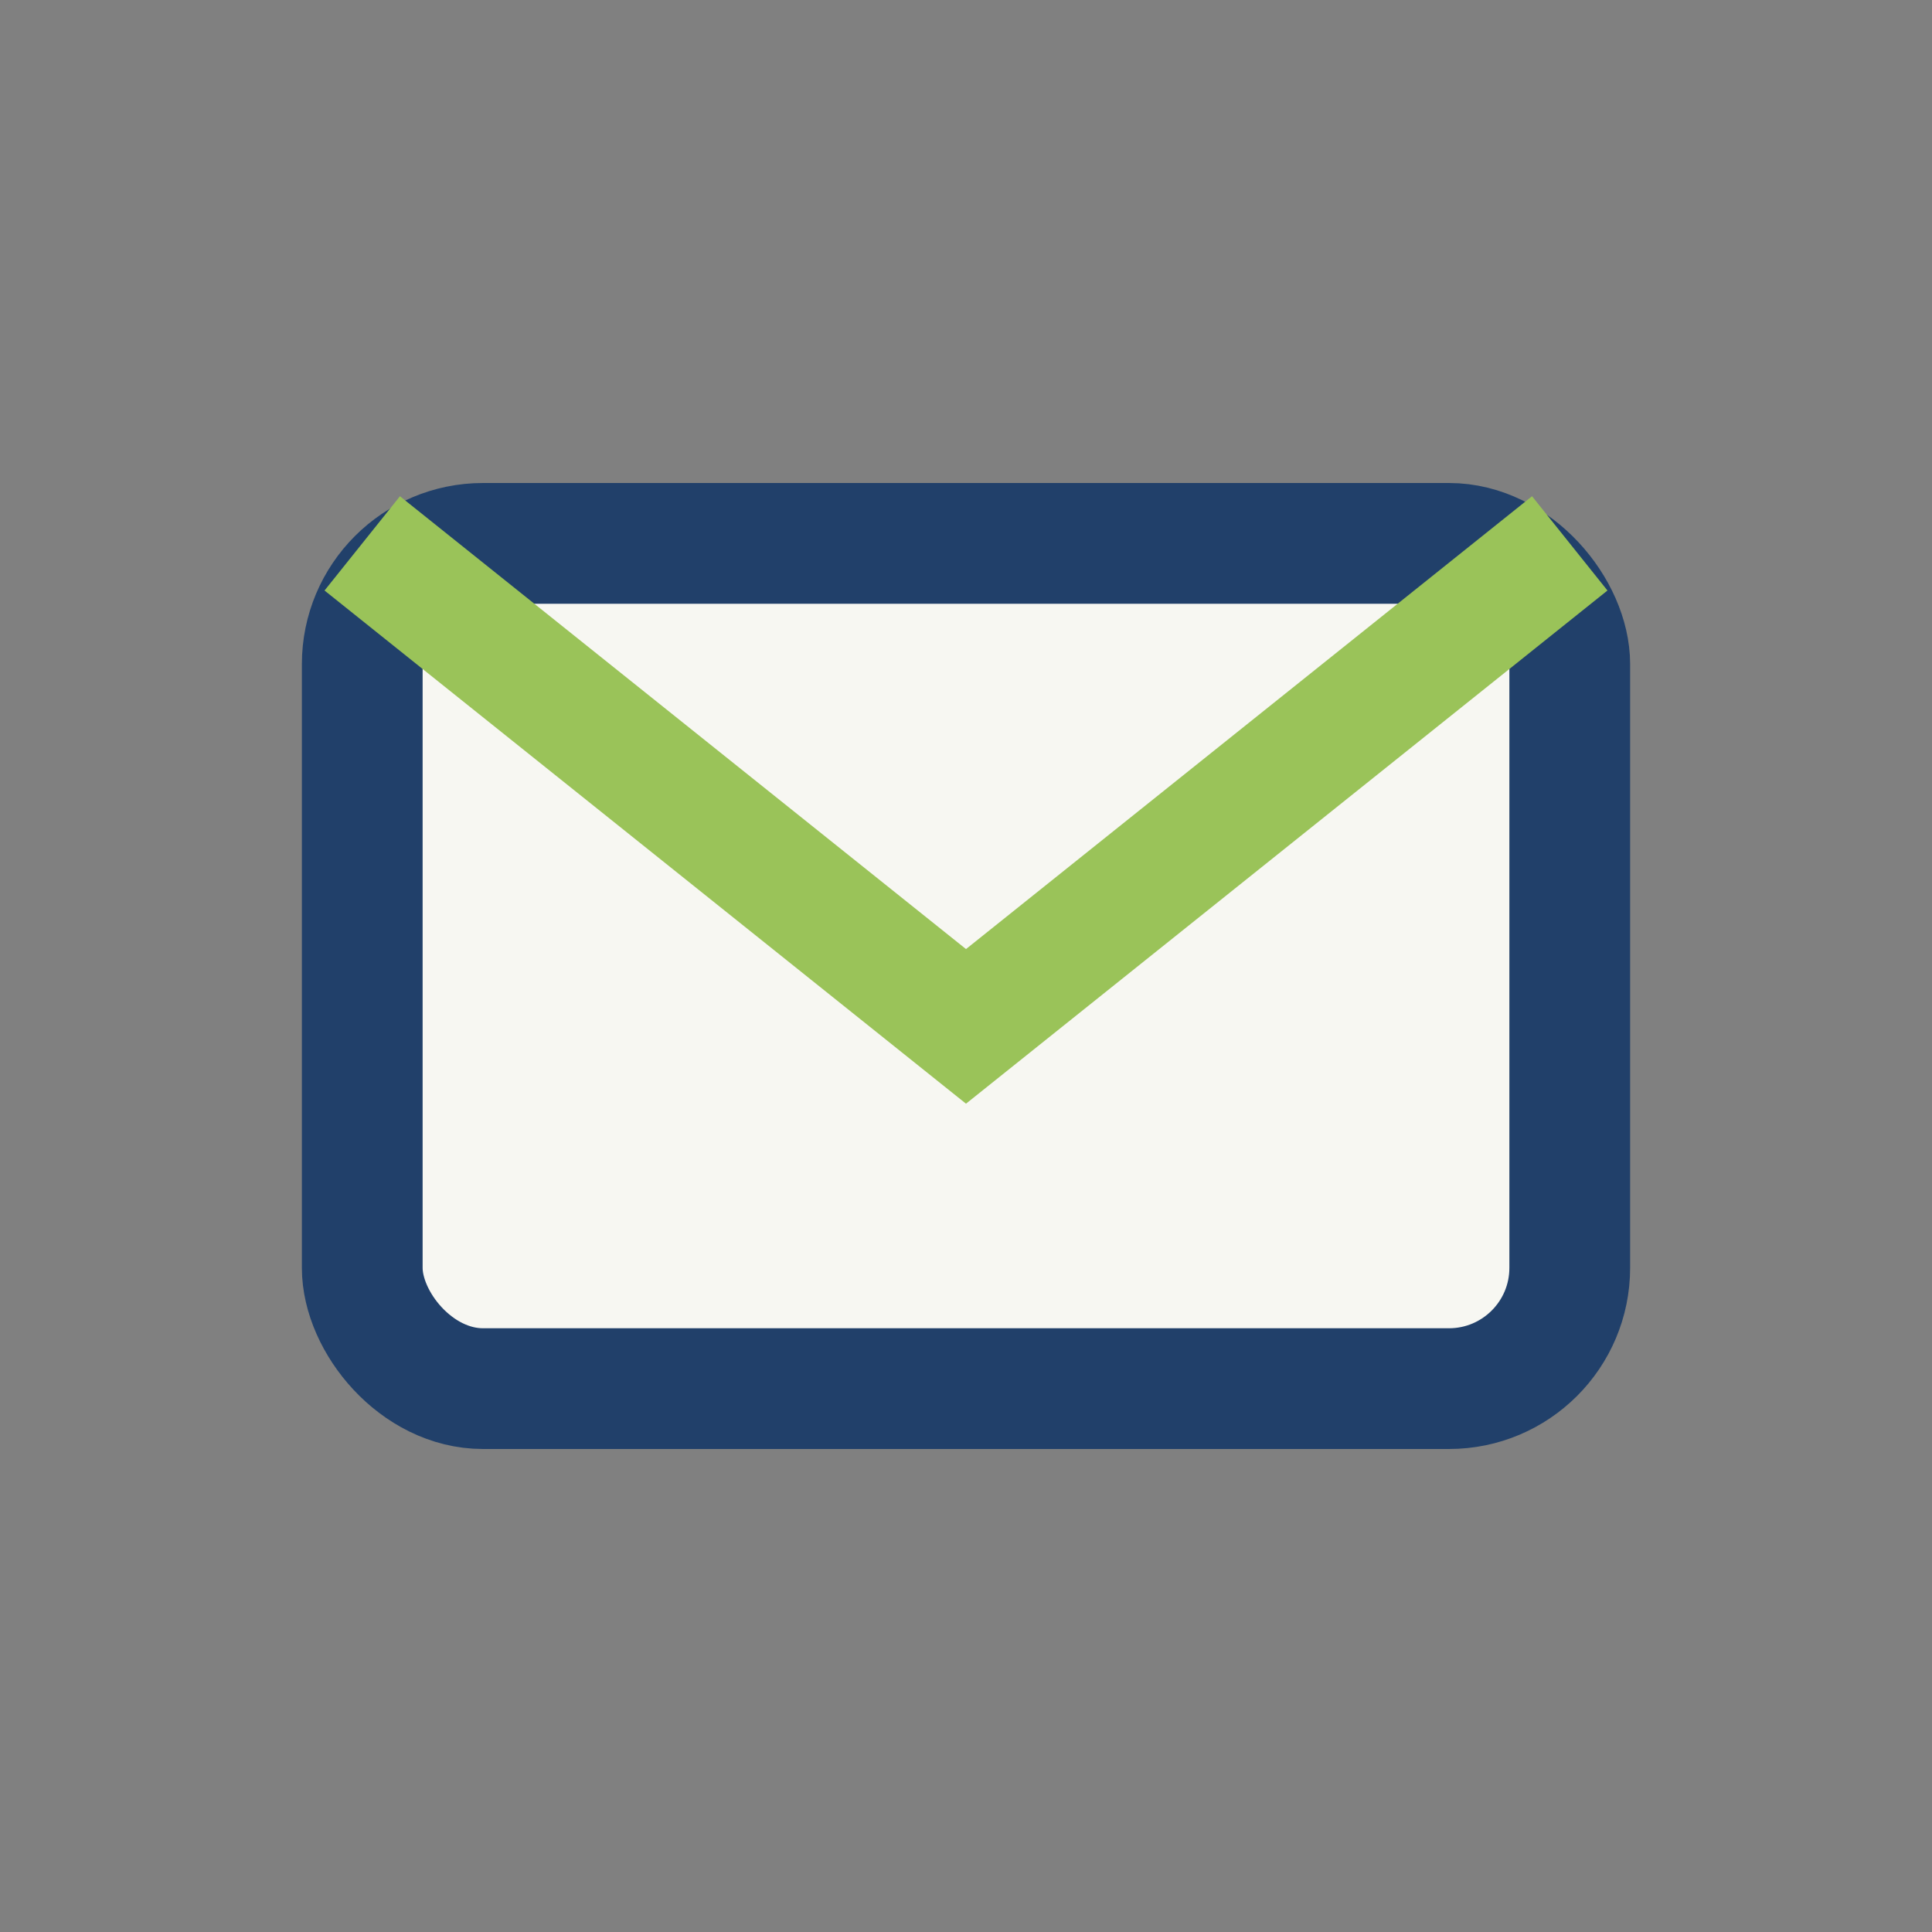
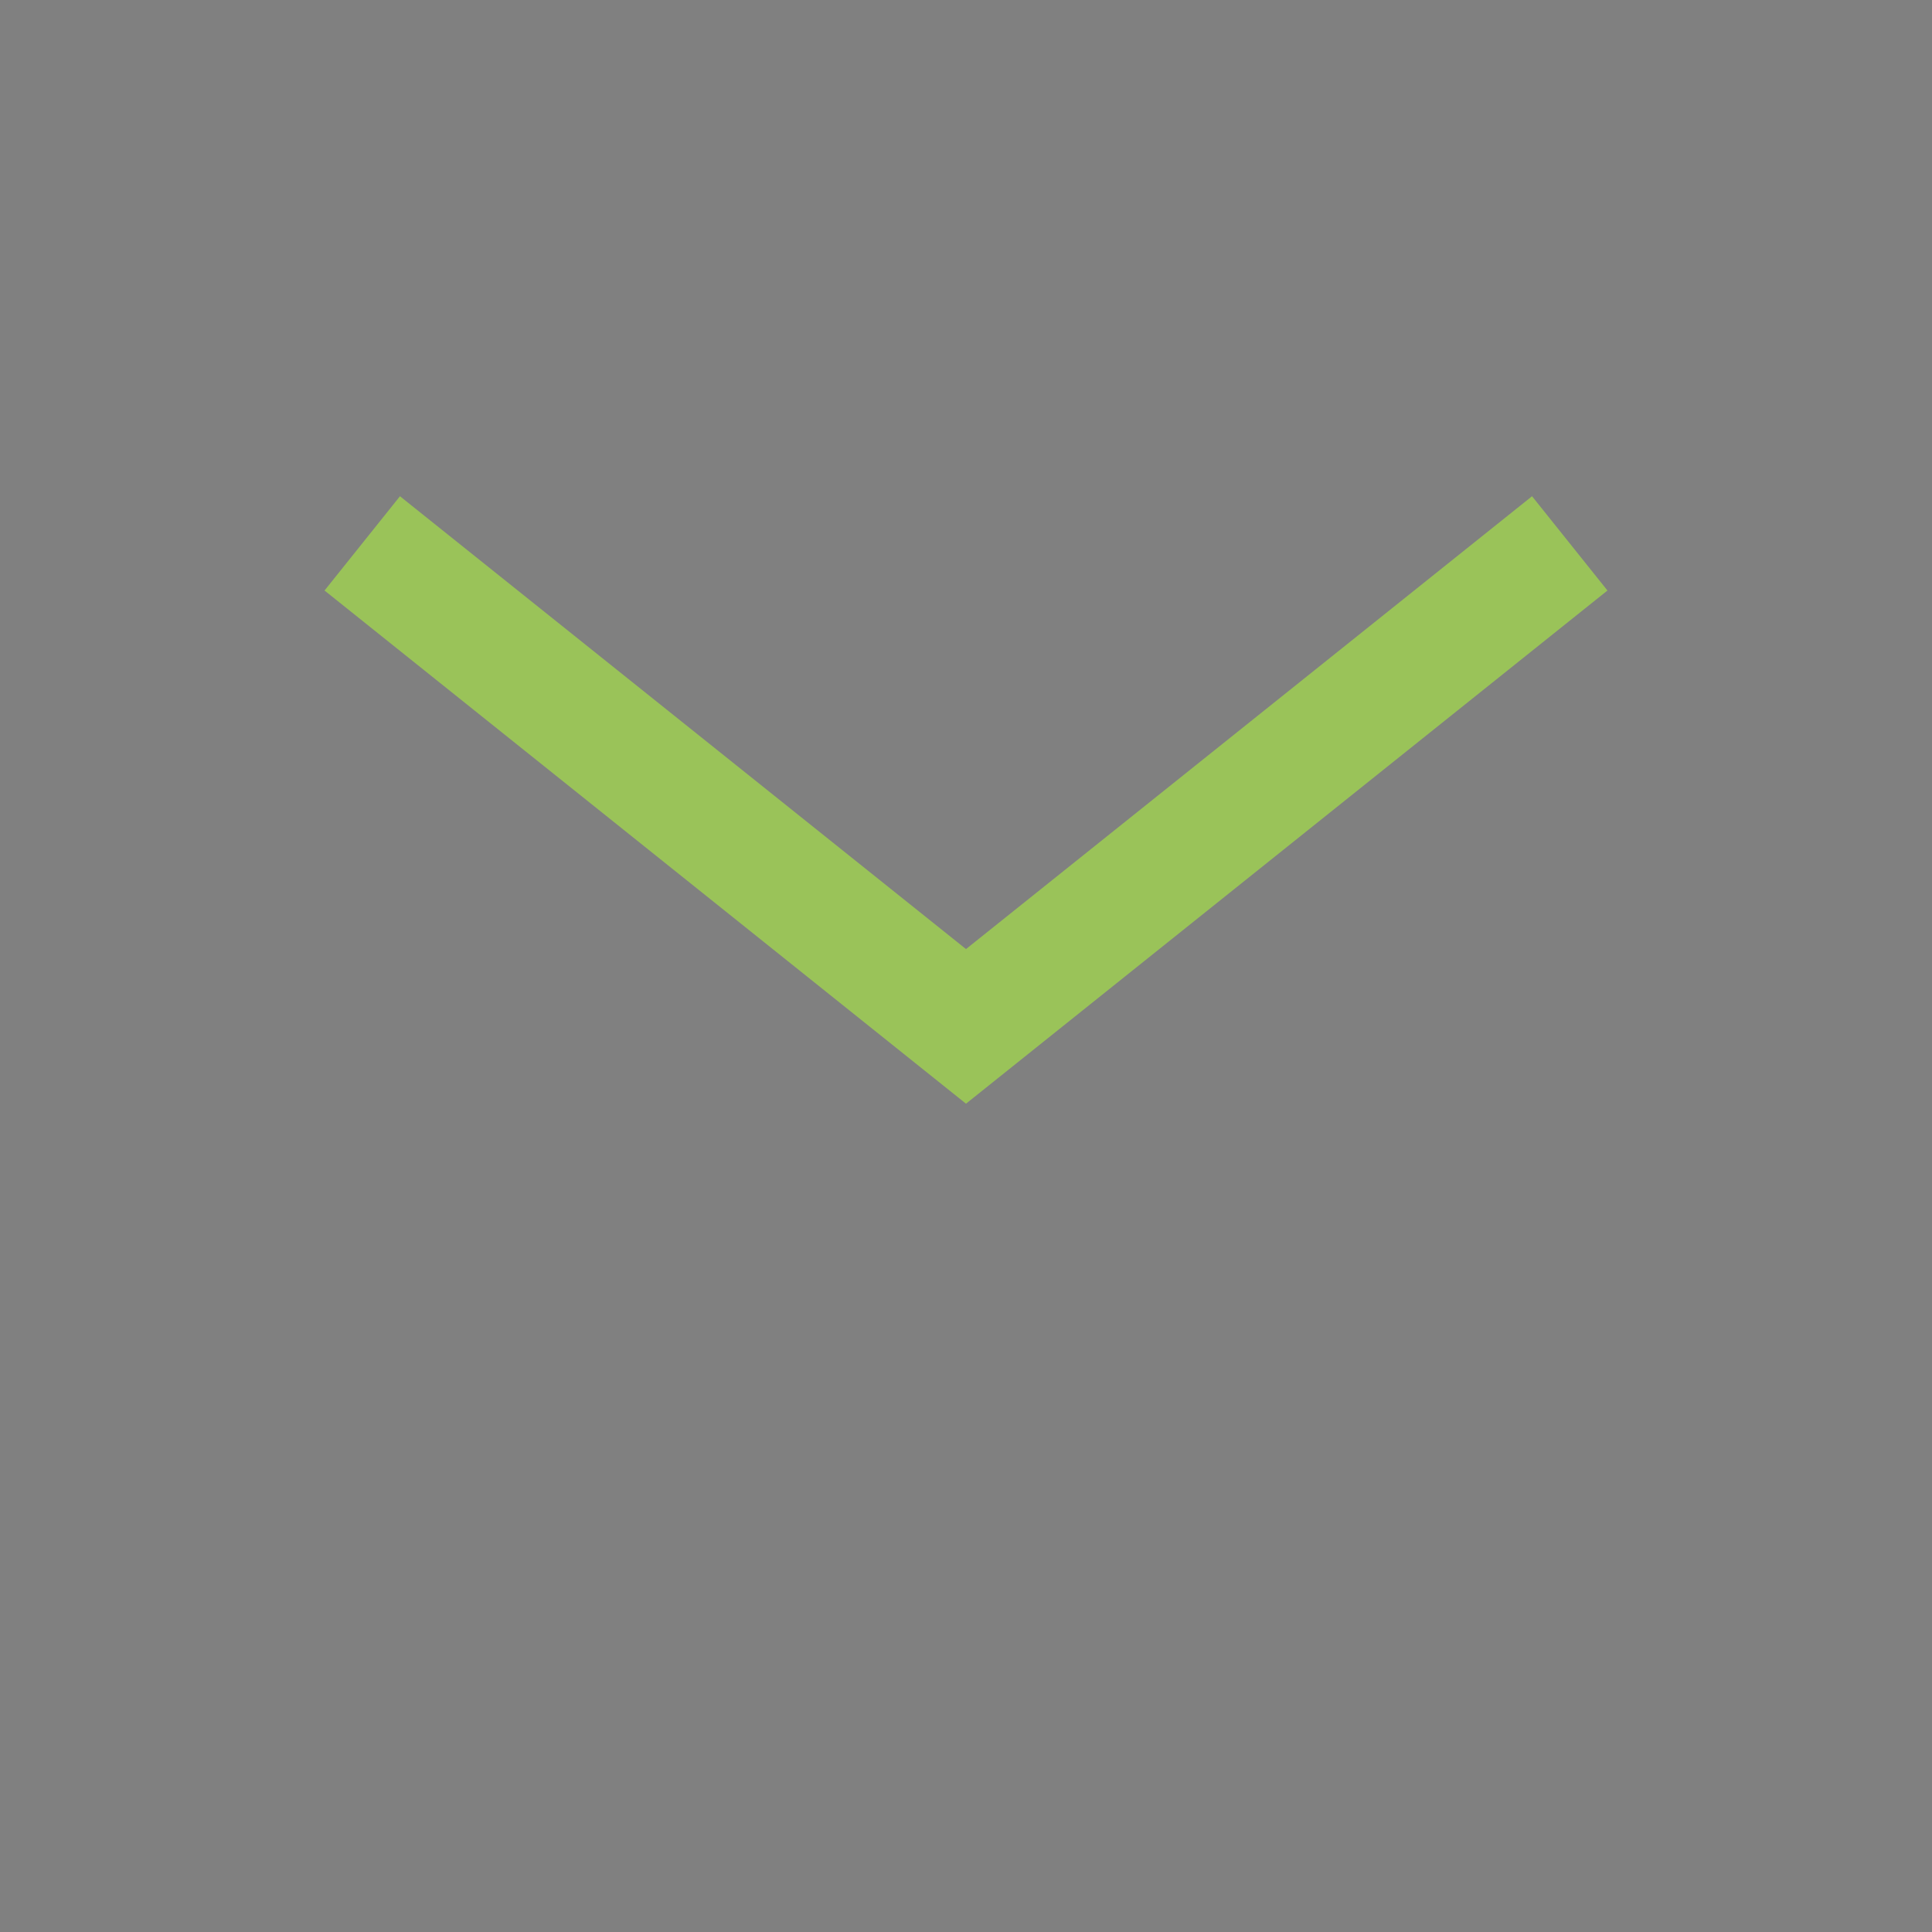
<svg xmlns="http://www.w3.org/2000/svg" width="32" height="32" viewBox="0 0 32 32">
  <rect x="0" y="0" width="32" height="32" fill="#808080" stroke="none" />
-   <rect x="6" y="9" width="20" height="14" rx="2" fill="#F7F7F2" stroke="#21406A" stroke-width="2" />
  <path d="M6 9l10 8 10-8" fill="none" stroke="#9AC359" stroke-width="2" />
</svg>